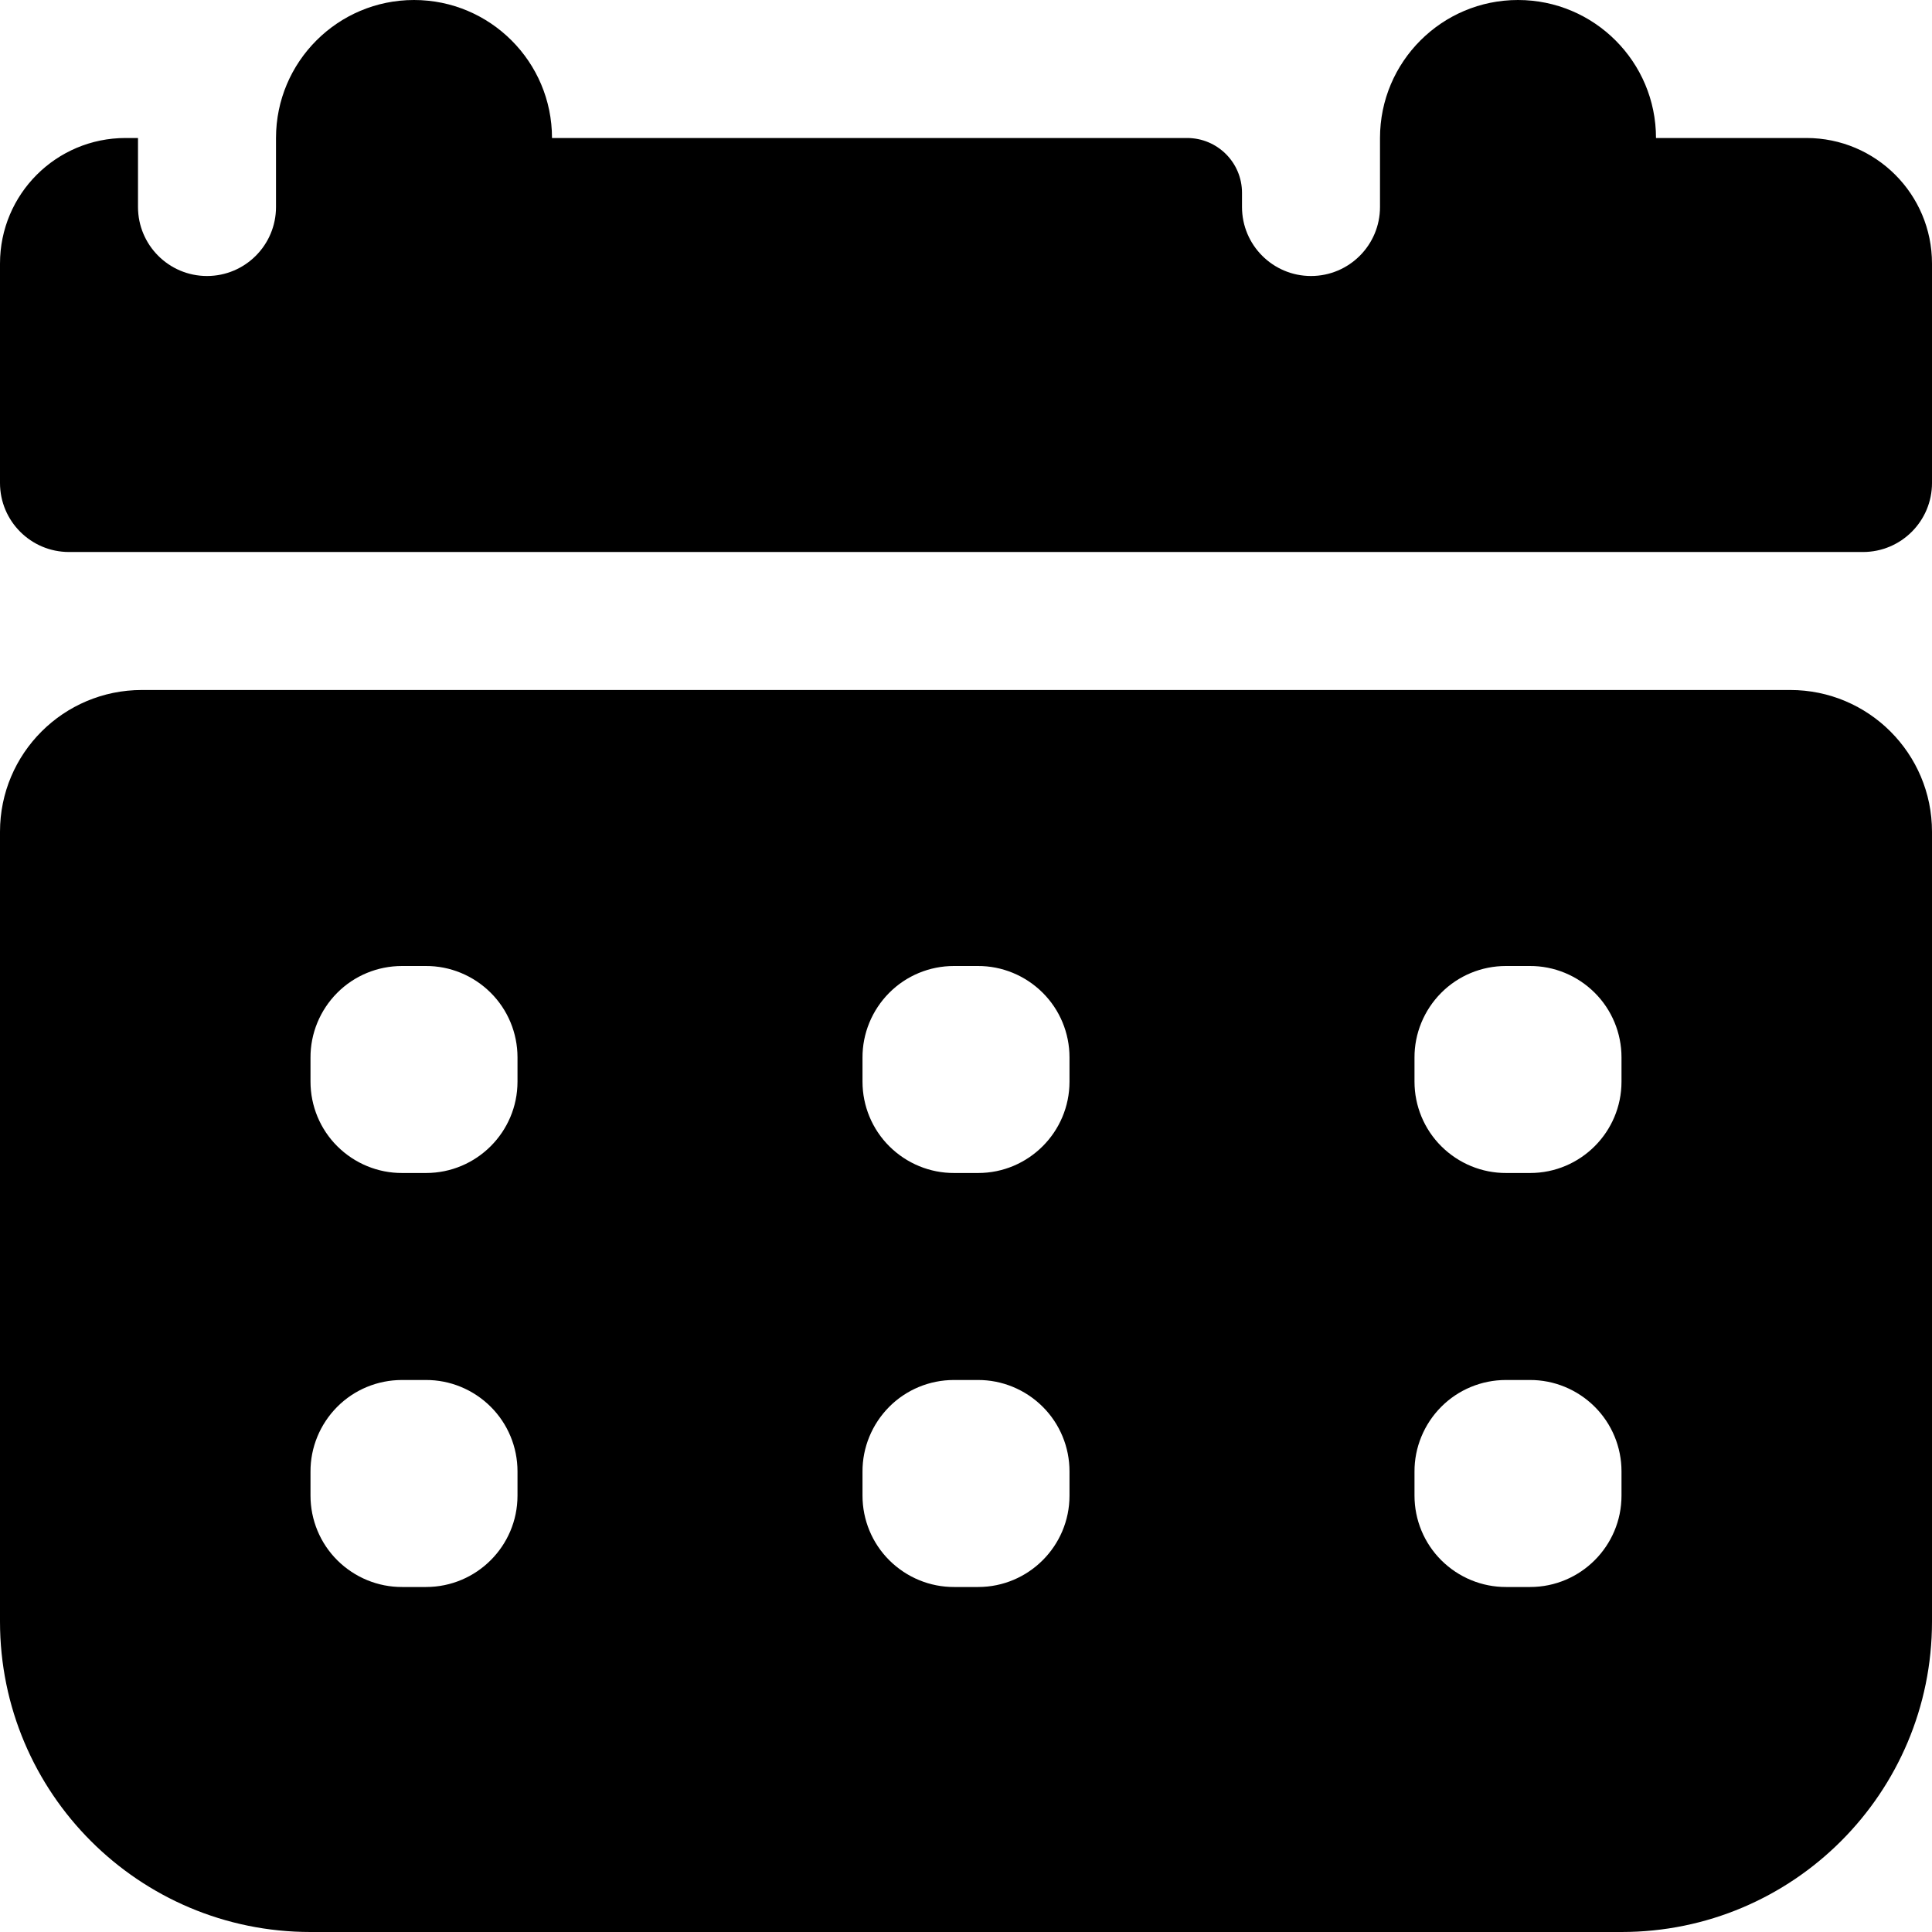
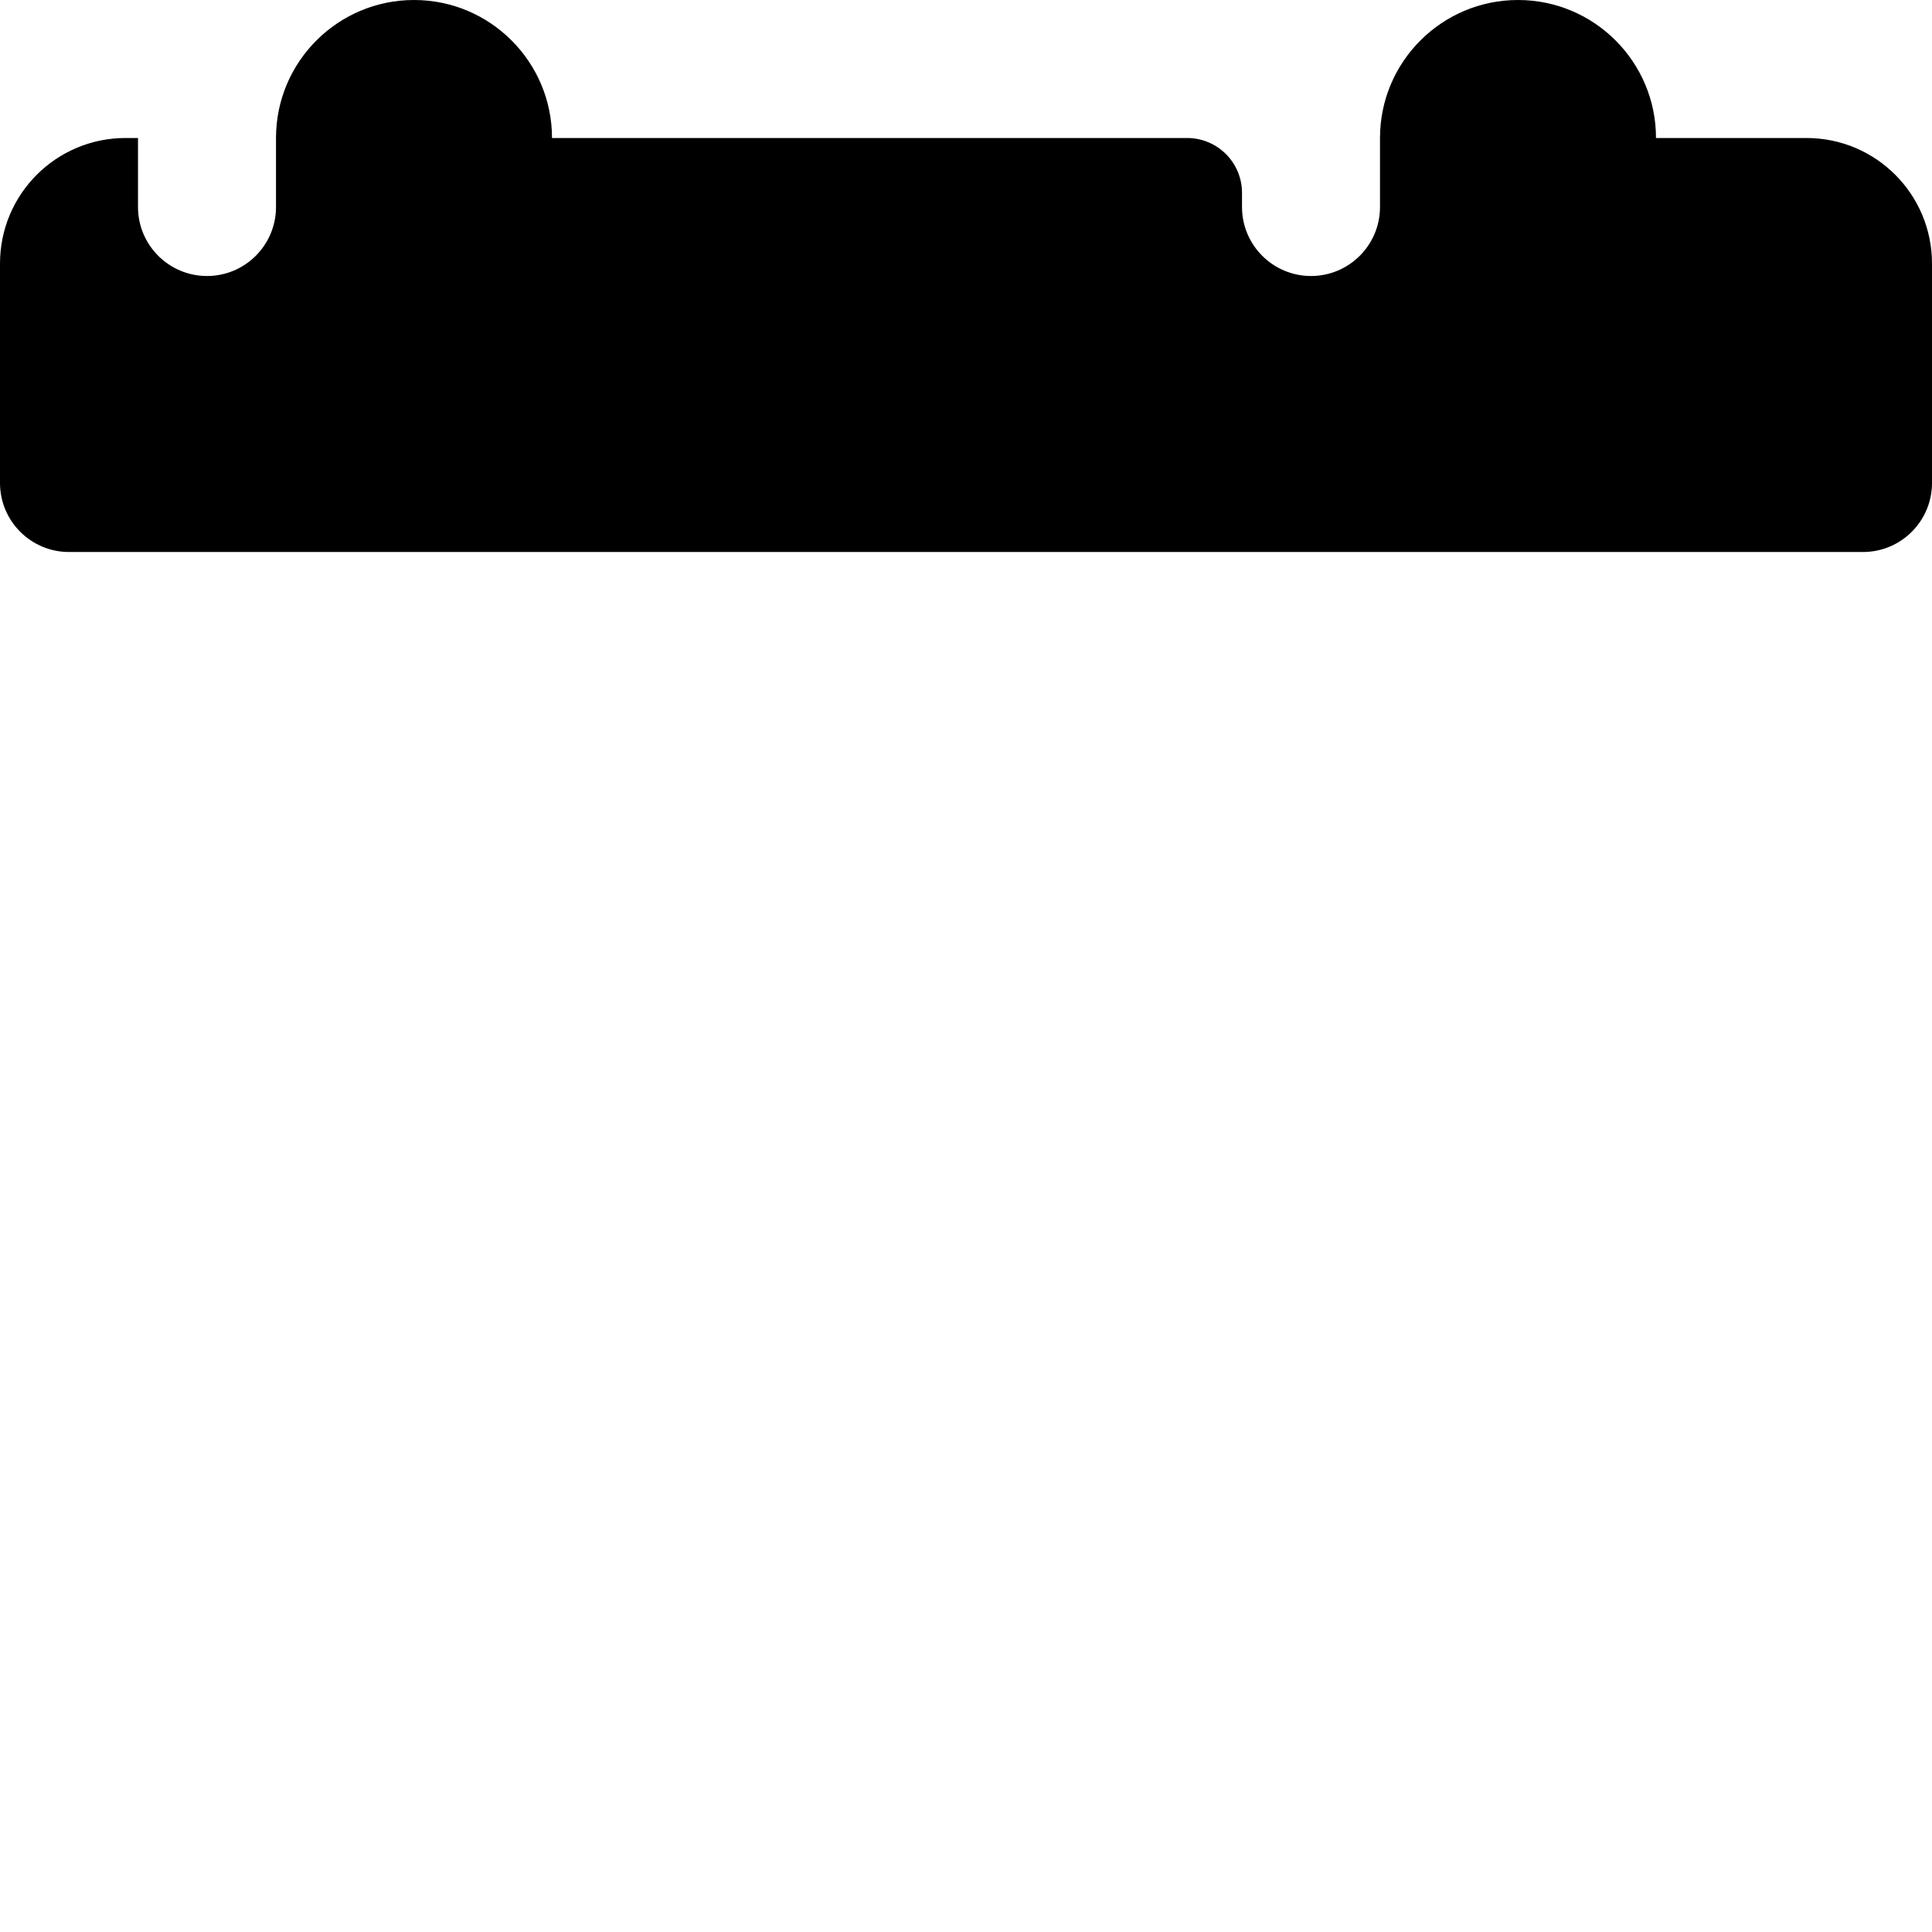
<svg xmlns="http://www.w3.org/2000/svg" width="14px" height="14px" viewBox="0 0 14 14" version="1.1">
  <desc>Created with Sketch.</desc>
  <g id="Page-1" stroke="none" stroke-width="1" fill="none" fill-rule="evenodd">
    <g id="IA-Icon-2" fill="#000000">
-       <path d="M12.973,5 L1.028,5 C0.46,5 6.66133815e-16,5.46 0,6.027 L0,11.75 C2.22044605e-16,12.993 1.007,14 2.25,14 L11.75,14 C12.993,14 14,12.993 14,11.75 L14,6.027 C14,5.46 13.54,5 12.973,5 Z M3.75,10.838 C3.75,11.203 3.453,11.5 3.087,11.5 L2.915,11.5 C2.739,11.501 2.57,11.431 2.445,11.307 C2.32,11.183 2.25,11.014 2.25,10.838 L2.25,10.665 C2.249,10.489 2.319,10.32 2.443,10.195 C2.567,10.07 2.736,10 2.913,10 L3.085,10 C3.261,9.999 3.43,10.069 3.555,10.193 C3.68,10.317 3.75,10.486 3.75,10.662 L3.75,10.838 Z M3.75,7.838 C3.75,8.203 3.453,8.5 3.087,8.5 L2.915,8.5 C2.739,8.501 2.57,8.431 2.445,8.307 C2.32,8.183 2.25,8.014 2.25,7.838 L2.25,7.665 C2.249,7.489 2.319,7.32 2.443,7.195 C2.567,7.07 2.736,7 2.913,7 L3.085,7 C3.261,6.999 3.43,7.069 3.555,7.193 C3.68,7.317 3.75,7.486 3.75,7.662 L3.75,7.838 Z M7.75,10.838 C7.75,11.203 7.453,11.5 7.088,11.5 L6.915,11.5 C6.739,11.501 6.57,11.431 6.445,11.307 C6.32,11.183 6.25,11.014 6.25,10.838 L6.25,10.665 C6.249,10.489 6.319,10.32 6.443,10.195 C6.567,10.07 6.736,10 6.912,10 L7.085,10 C7.261,9.999 7.43,10.069 7.555,10.193 C7.68,10.317 7.75,10.486 7.75,10.662 L7.75,10.838 Z M7.75,7.838 C7.75,8.203 7.453,8.5 7.088,8.5 L6.915,8.5 C6.739,8.501 6.57,8.431 6.445,8.307 C6.32,8.183 6.25,8.014 6.25,7.838 L6.25,7.665 C6.249,7.489 6.319,7.32 6.443,7.195 C6.567,7.07 6.736,7 6.912,7 L7.085,7 C7.261,6.999 7.43,7.069 7.555,7.193 C7.68,7.317 7.75,7.486 7.75,7.662 L7.75,7.838 Z M11.75,10.838 C11.75,11.203 11.453,11.5 11.088,11.5 L10.915,11.5 C10.739,11.501 10.57,11.431 10.445,11.307 C10.32,11.183 10.25,11.014 10.25,10.838 L10.25,10.665 C10.249,10.489 10.319,10.32 10.443,10.195 C10.567,10.07 10.736,10 10.912,10 L11.085,10 C11.261,9.999 11.43,10.069 11.555,10.193 C11.68,10.317 11.75,10.486 11.75,10.662 L11.75,10.838 Z M11.75,7.838 C11.75,8.203 11.453,8.5 11.088,8.5 L10.915,8.5 C10.739,8.501 10.57,8.431 10.445,8.307 C10.32,8.183 10.25,8.014 10.25,7.838 L10.25,7.665 C10.249,7.489 10.319,7.32 10.443,7.195 C10.567,7.07 10.736,7 10.912,7 L11.085,7 C11.261,6.999 11.43,7.069 11.555,7.193 C11.68,7.317 11.75,7.486 11.75,7.662 L11.75,7.838 Z" id="Shape" fill-rule="nonzero" />
      <path d="M13.09,1 L12,1 C12,0.448 11.552,0 11,0 C10.448,0 10,0.448 10,1 L10,1.5 C10,1.776 9.776,2 9.5,2 C9.224,2 9,1.776 9,1.5 L9,1.397 C9,1.178 8.822,1 8.602,1 L4,1 C4,0.448 3.552,0 3,0 C2.448,0 2,0.448 2,1 L2,1.5 C2,1.776 1.776,2 1.5,2 C1.224,2 1,1.776 1,1.5 L1,1 L0.91,1 C0.407,1 0,1.407 0,1.91 L0,3.5 C-1.11022302e-16,3.776 0.224,4 0.5,4 L13.5,4 C13.776,4 14,3.776 14,3.5 L14,1.91 C14,1.407 13.593,1 13.09,1 Z" id="Path" />
    </g>
  </g>
</svg>